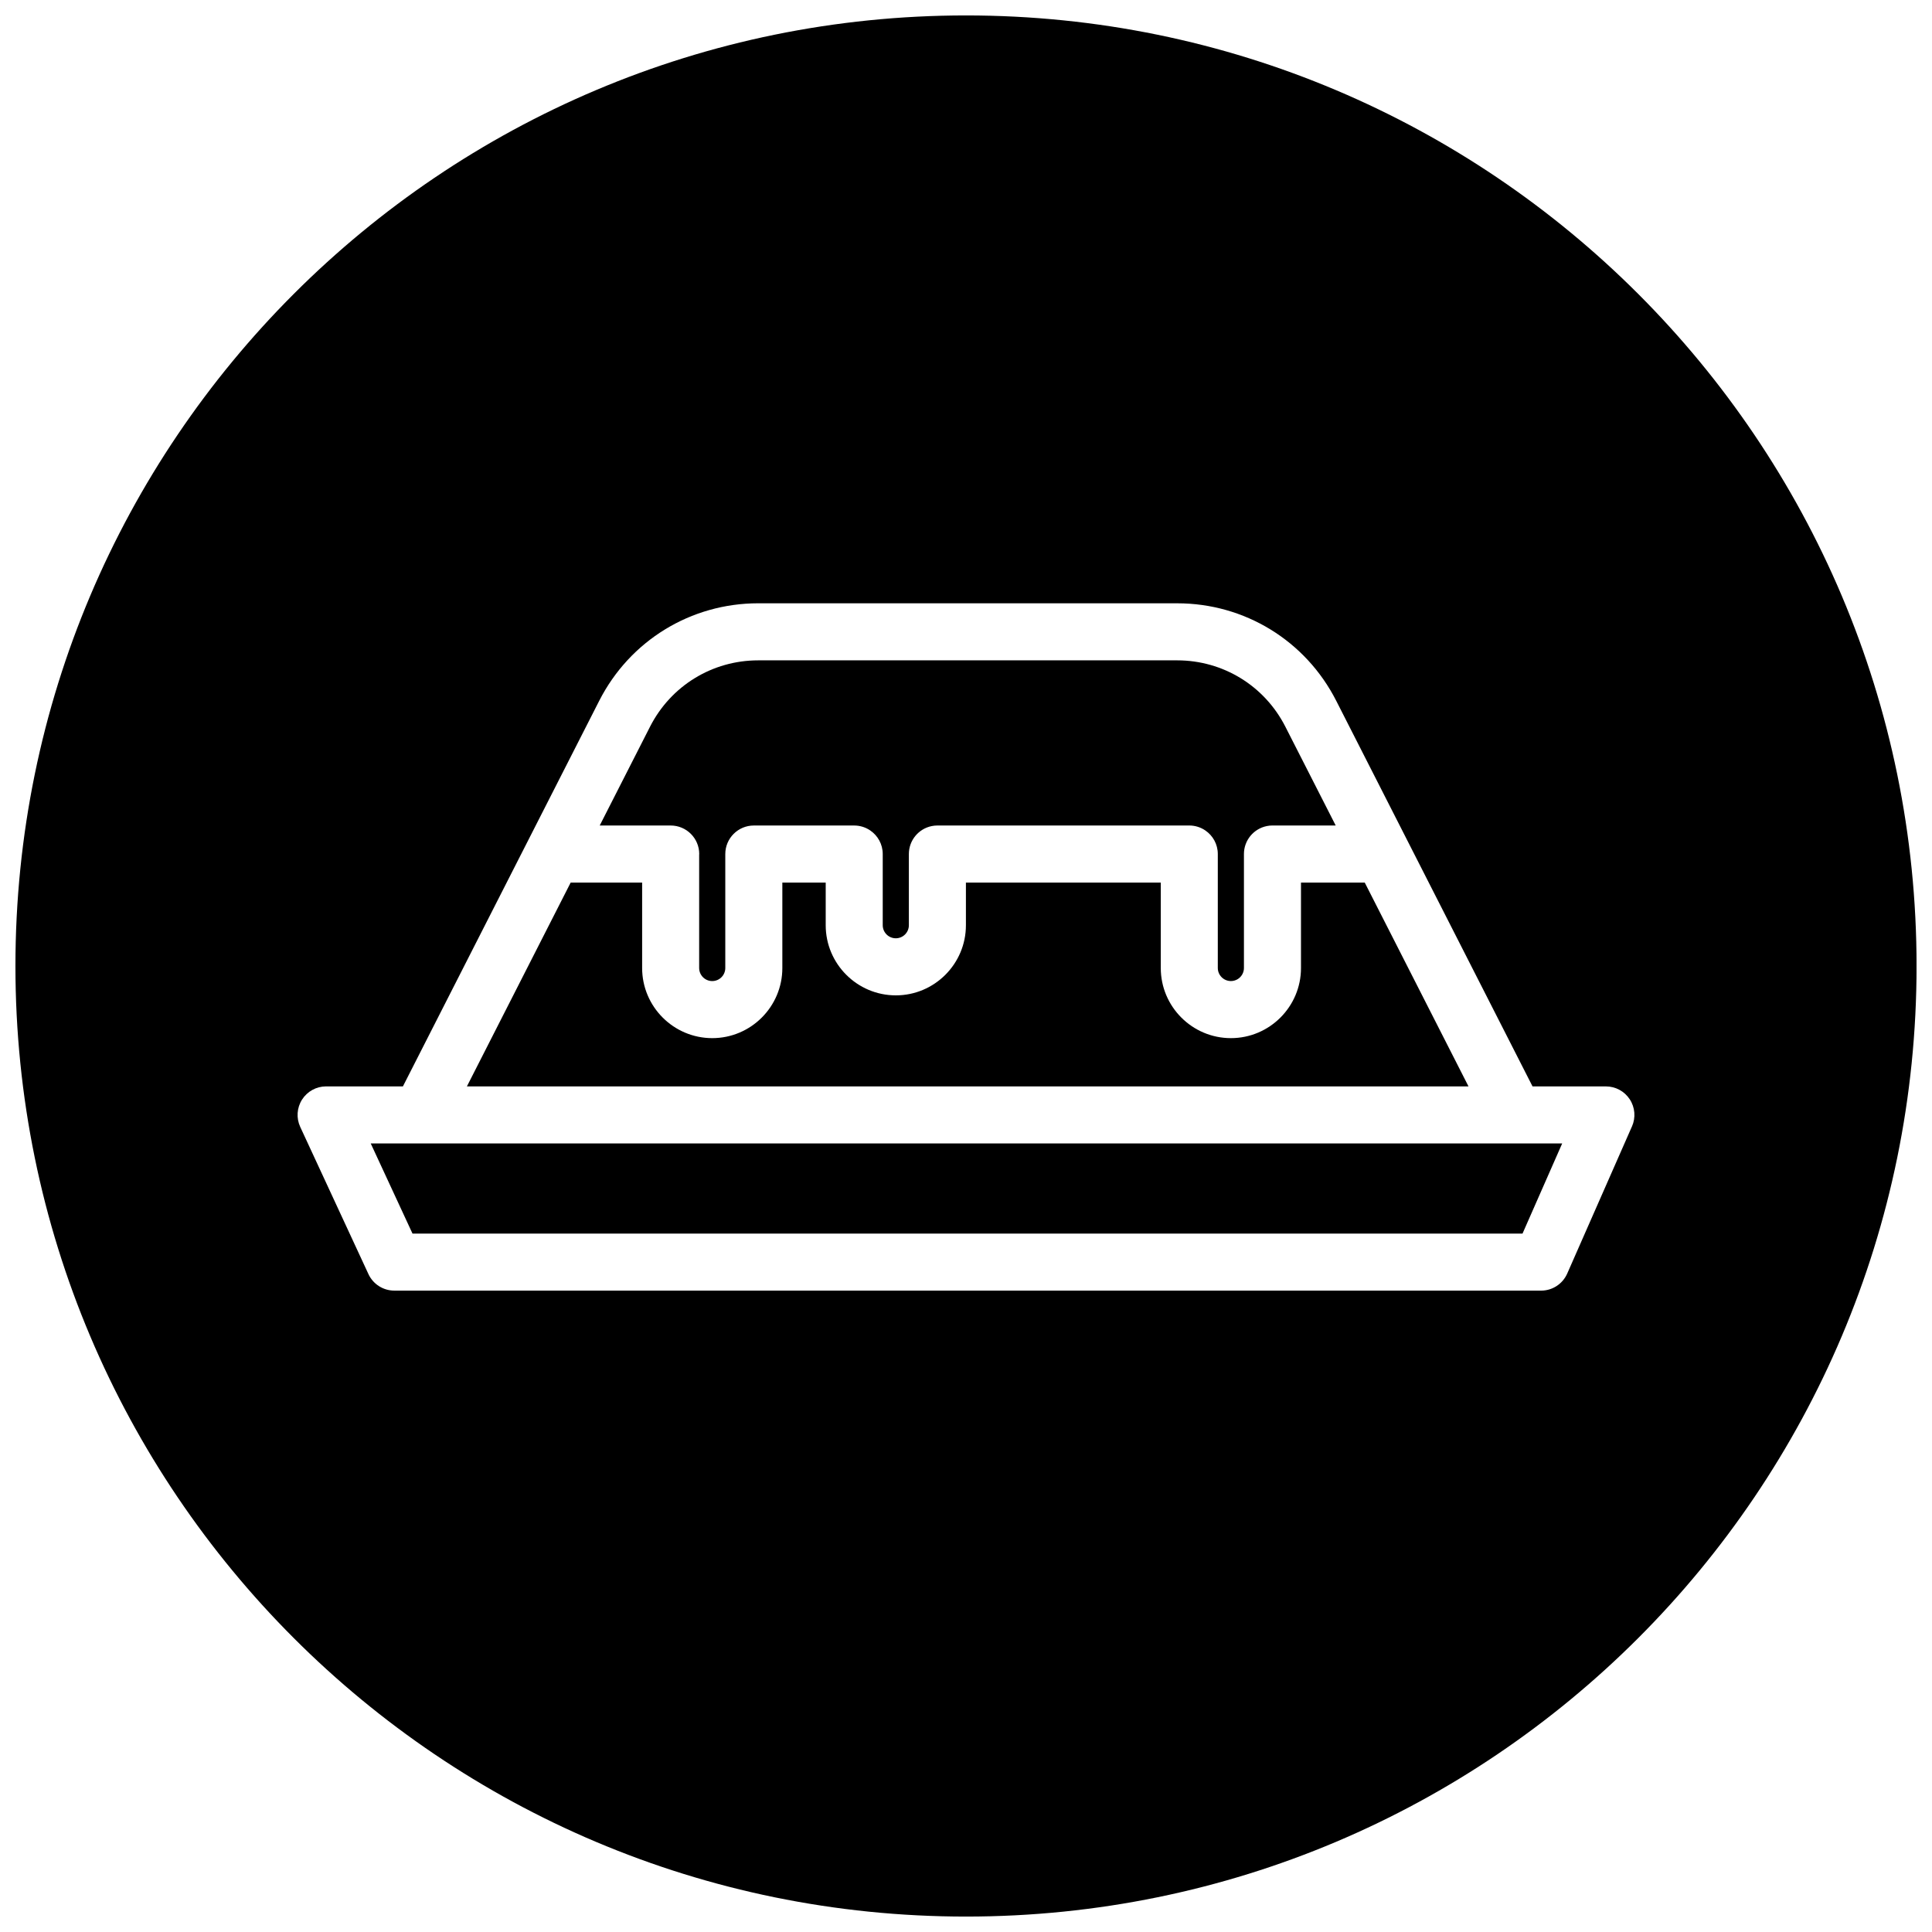
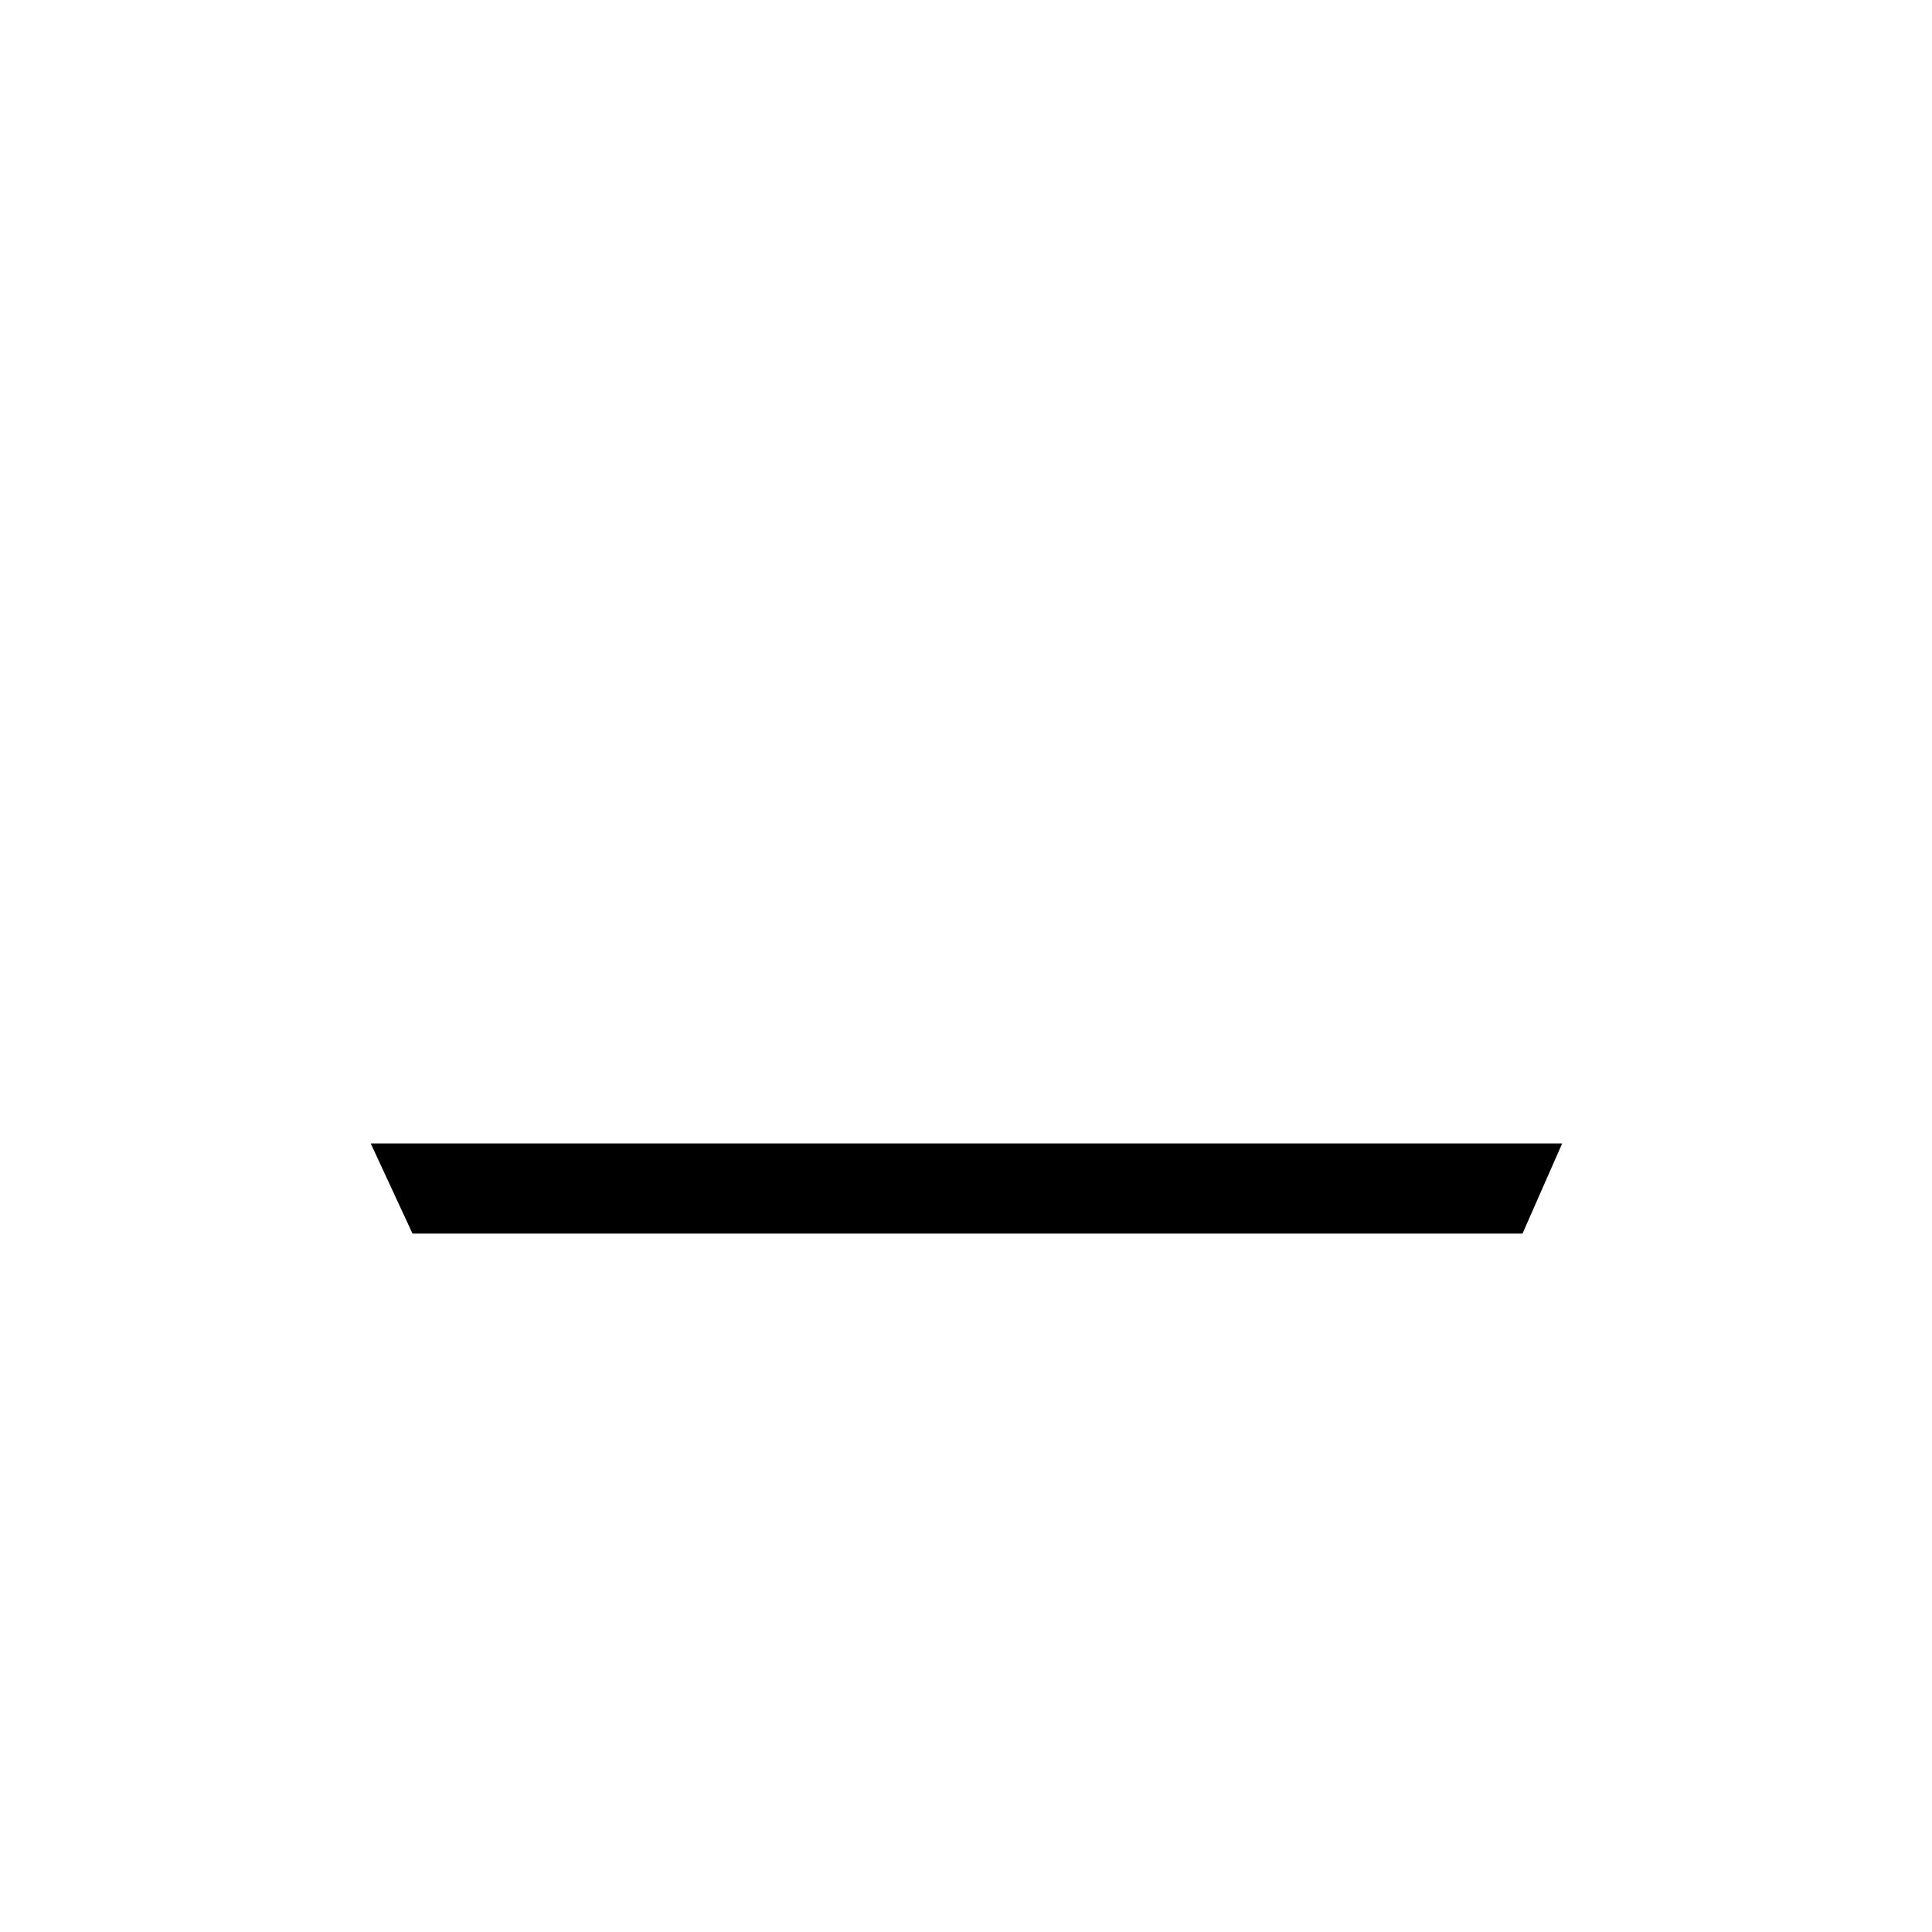
<svg xmlns="http://www.w3.org/2000/svg" width="800px" height="800px" version="1.1" viewBox="144 144 512 512">
  <defs>
    <clipPath id="a">
-       <path d="m148.09 148.09h503.81v503.81h-503.81z" />
-     </clipPath>
+       </clipPath>
  </defs>
  <g clip-path="url(#a)">
-     <path d="m400 148.09c-139.12 0-251.91 112.78-251.91 251.91 0 139.12 112.78 251.91 251.91 251.91 139.12 0 251.91-112.78 251.91-251.91-0.004-139.12-112.79-251.91-251.91-251.91zm176.49 294.42-17.164 39.004c-1.211 2.742-3.918 4.516-6.918 4.516l-303.91-0.004c-2.941 0-5.617-1.707-6.856-4.379l-18.078-39.004c-1.082-2.336-0.902-5.066 0.488-7.246 1.391-2.176 3.789-3.492 6.367-3.492h20.359l52.023-102.19c8.113-15.934 24.258-25.836 42.137-25.836l111.04 0.004c17.879 0 34.027 9.898 42.137 25.836l52.023 102.19h19.441c2.555 0 4.934 1.289 6.328 3.426 1.402 2.141 1.617 4.84 0.59 7.176z" />
-   </g>
-   <path d="m329.3 370.33c0 0.047-0.012 0.086-0.016 0.125v30.074c0 1.91 1.551 3.465 3.465 3.465 1.91 0 3.461-1.551 3.461-3.465v-30.199c0-4.172 3.387-7.559 7.559-7.559h26.602c1.566 0 3.023 0.48 4.227 1.293 2.012 1.359 3.336 3.656 3.336 6.266v18.863c0 1.91 1.551 3.465 3.465 3.465 1.91 0 3.461-1.551 3.461-3.465v-18.863c0-3.652 2.594-6.707 6.047-7.406 0.492-0.102 1.008-0.156 1.531-0.156h66.73c1.566 0 3.023 0.48 4.227 1.293 2.012 1.359 3.336 3.656 3.336 6.266v30.199c0 1.91 1.551 3.465 3.465 3.465 1.91 0 3.461-1.551 3.461-3.465v-30.199c0-3.652 2.594-6.707 6.047-7.406 0.492-0.102 1.008-0.156 1.531-0.156h16.738l-13.34-26.184c-5.523-10.844-16.504-17.578-28.672-17.578h-111.02c-12.168 0-23.148 6.734-28.672 17.578l-13.336 26.191h18.812c4.172 0.004 7.559 3.387 7.559 7.559z" />
+     </g>
  <path d="m253.32 470.92h294.16l10.516-23.895h-315.75z" />
-   <path d="m505.67 377.89h-16.895v22.645c0 10.242-8.332 18.582-18.574 18.582-10.246 0-18.582-8.34-18.582-18.582v-22.645h-51.641v11.309c0 10.242-8.332 18.582-18.574 18.582-10.246 0-18.582-8.34-18.582-18.582v-11.309h-11.492v22.645c0 10.242-8.332 18.582-18.574 18.582-10.246 0-18.582-8.34-18.582-18.582v-22.645h-18.938l-27.504 54.023h265.44z" />
</svg>